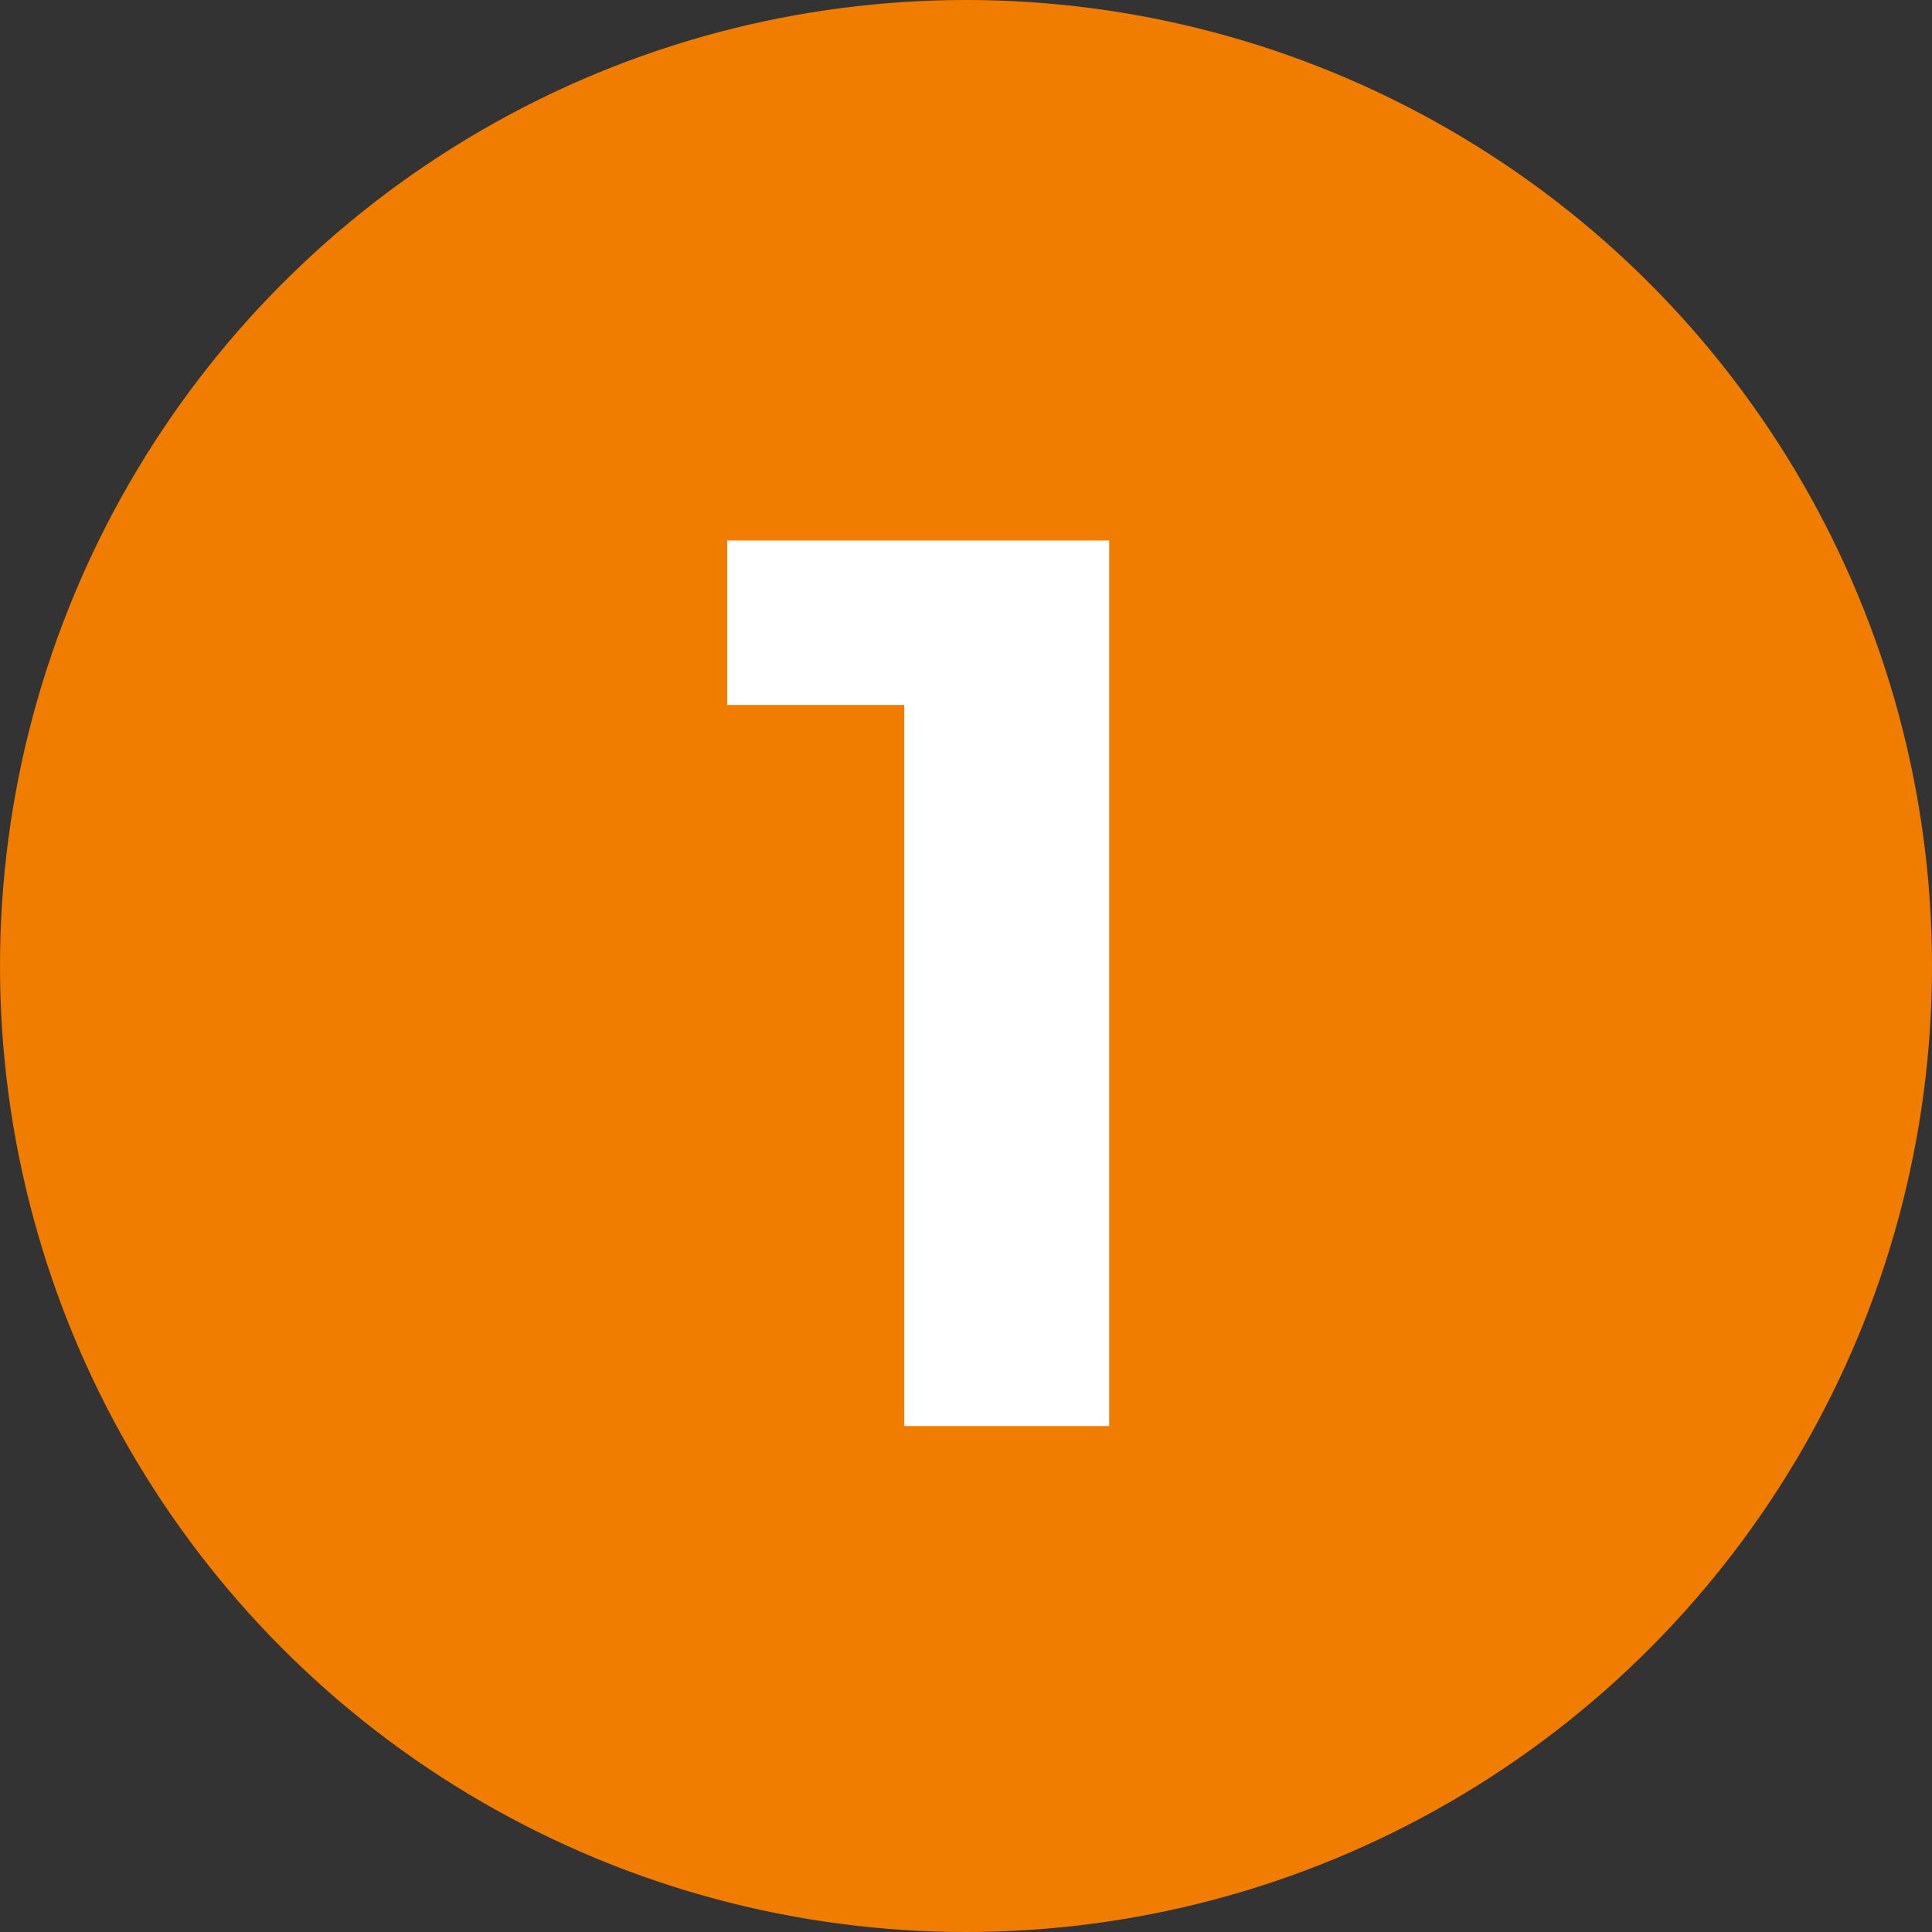
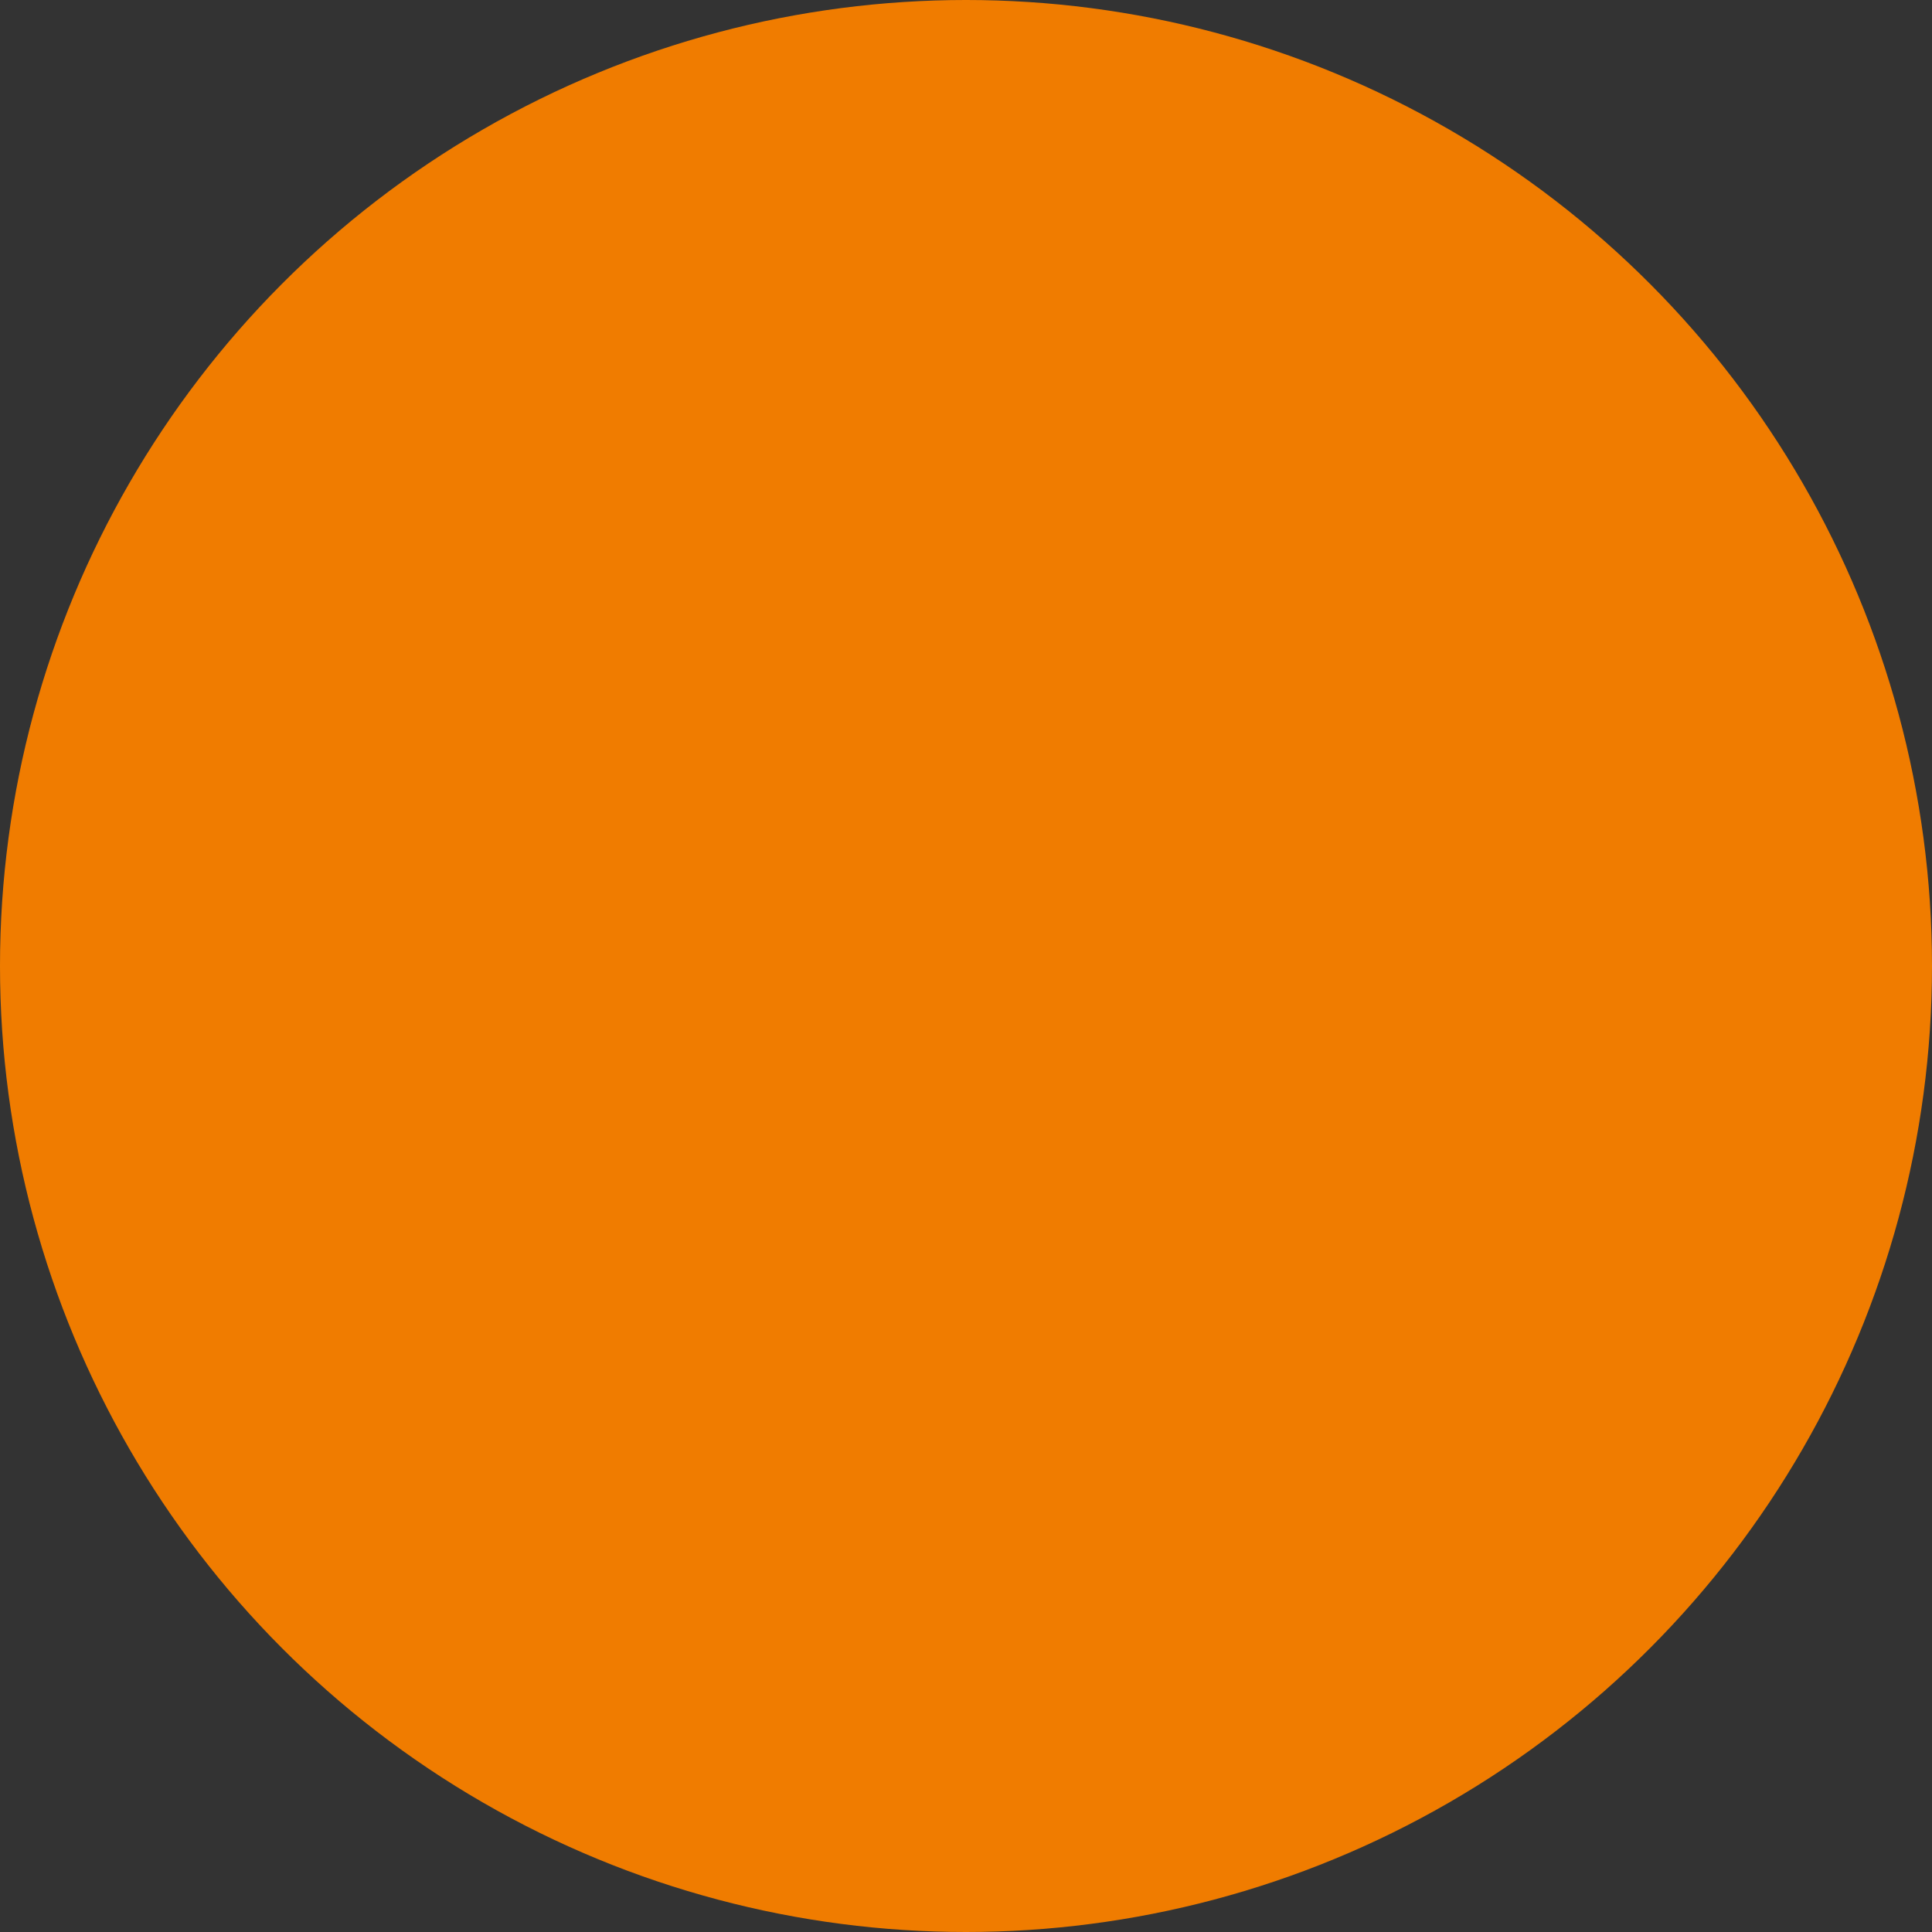
<svg xmlns="http://www.w3.org/2000/svg" width="84" height="84" viewBox="0 0 84 84" fill="none">
  <rect x="0" y="0" width="84" height="84" fill="#333333" stroke="none" />
  <circle cx="42" cy="42" r="42" fill="#F07C00" />
-   <path d="M39.316 62V26.8L43.166 30.65H31.616V23.5H48.226V62H39.316Z" fill="white" />
</svg>